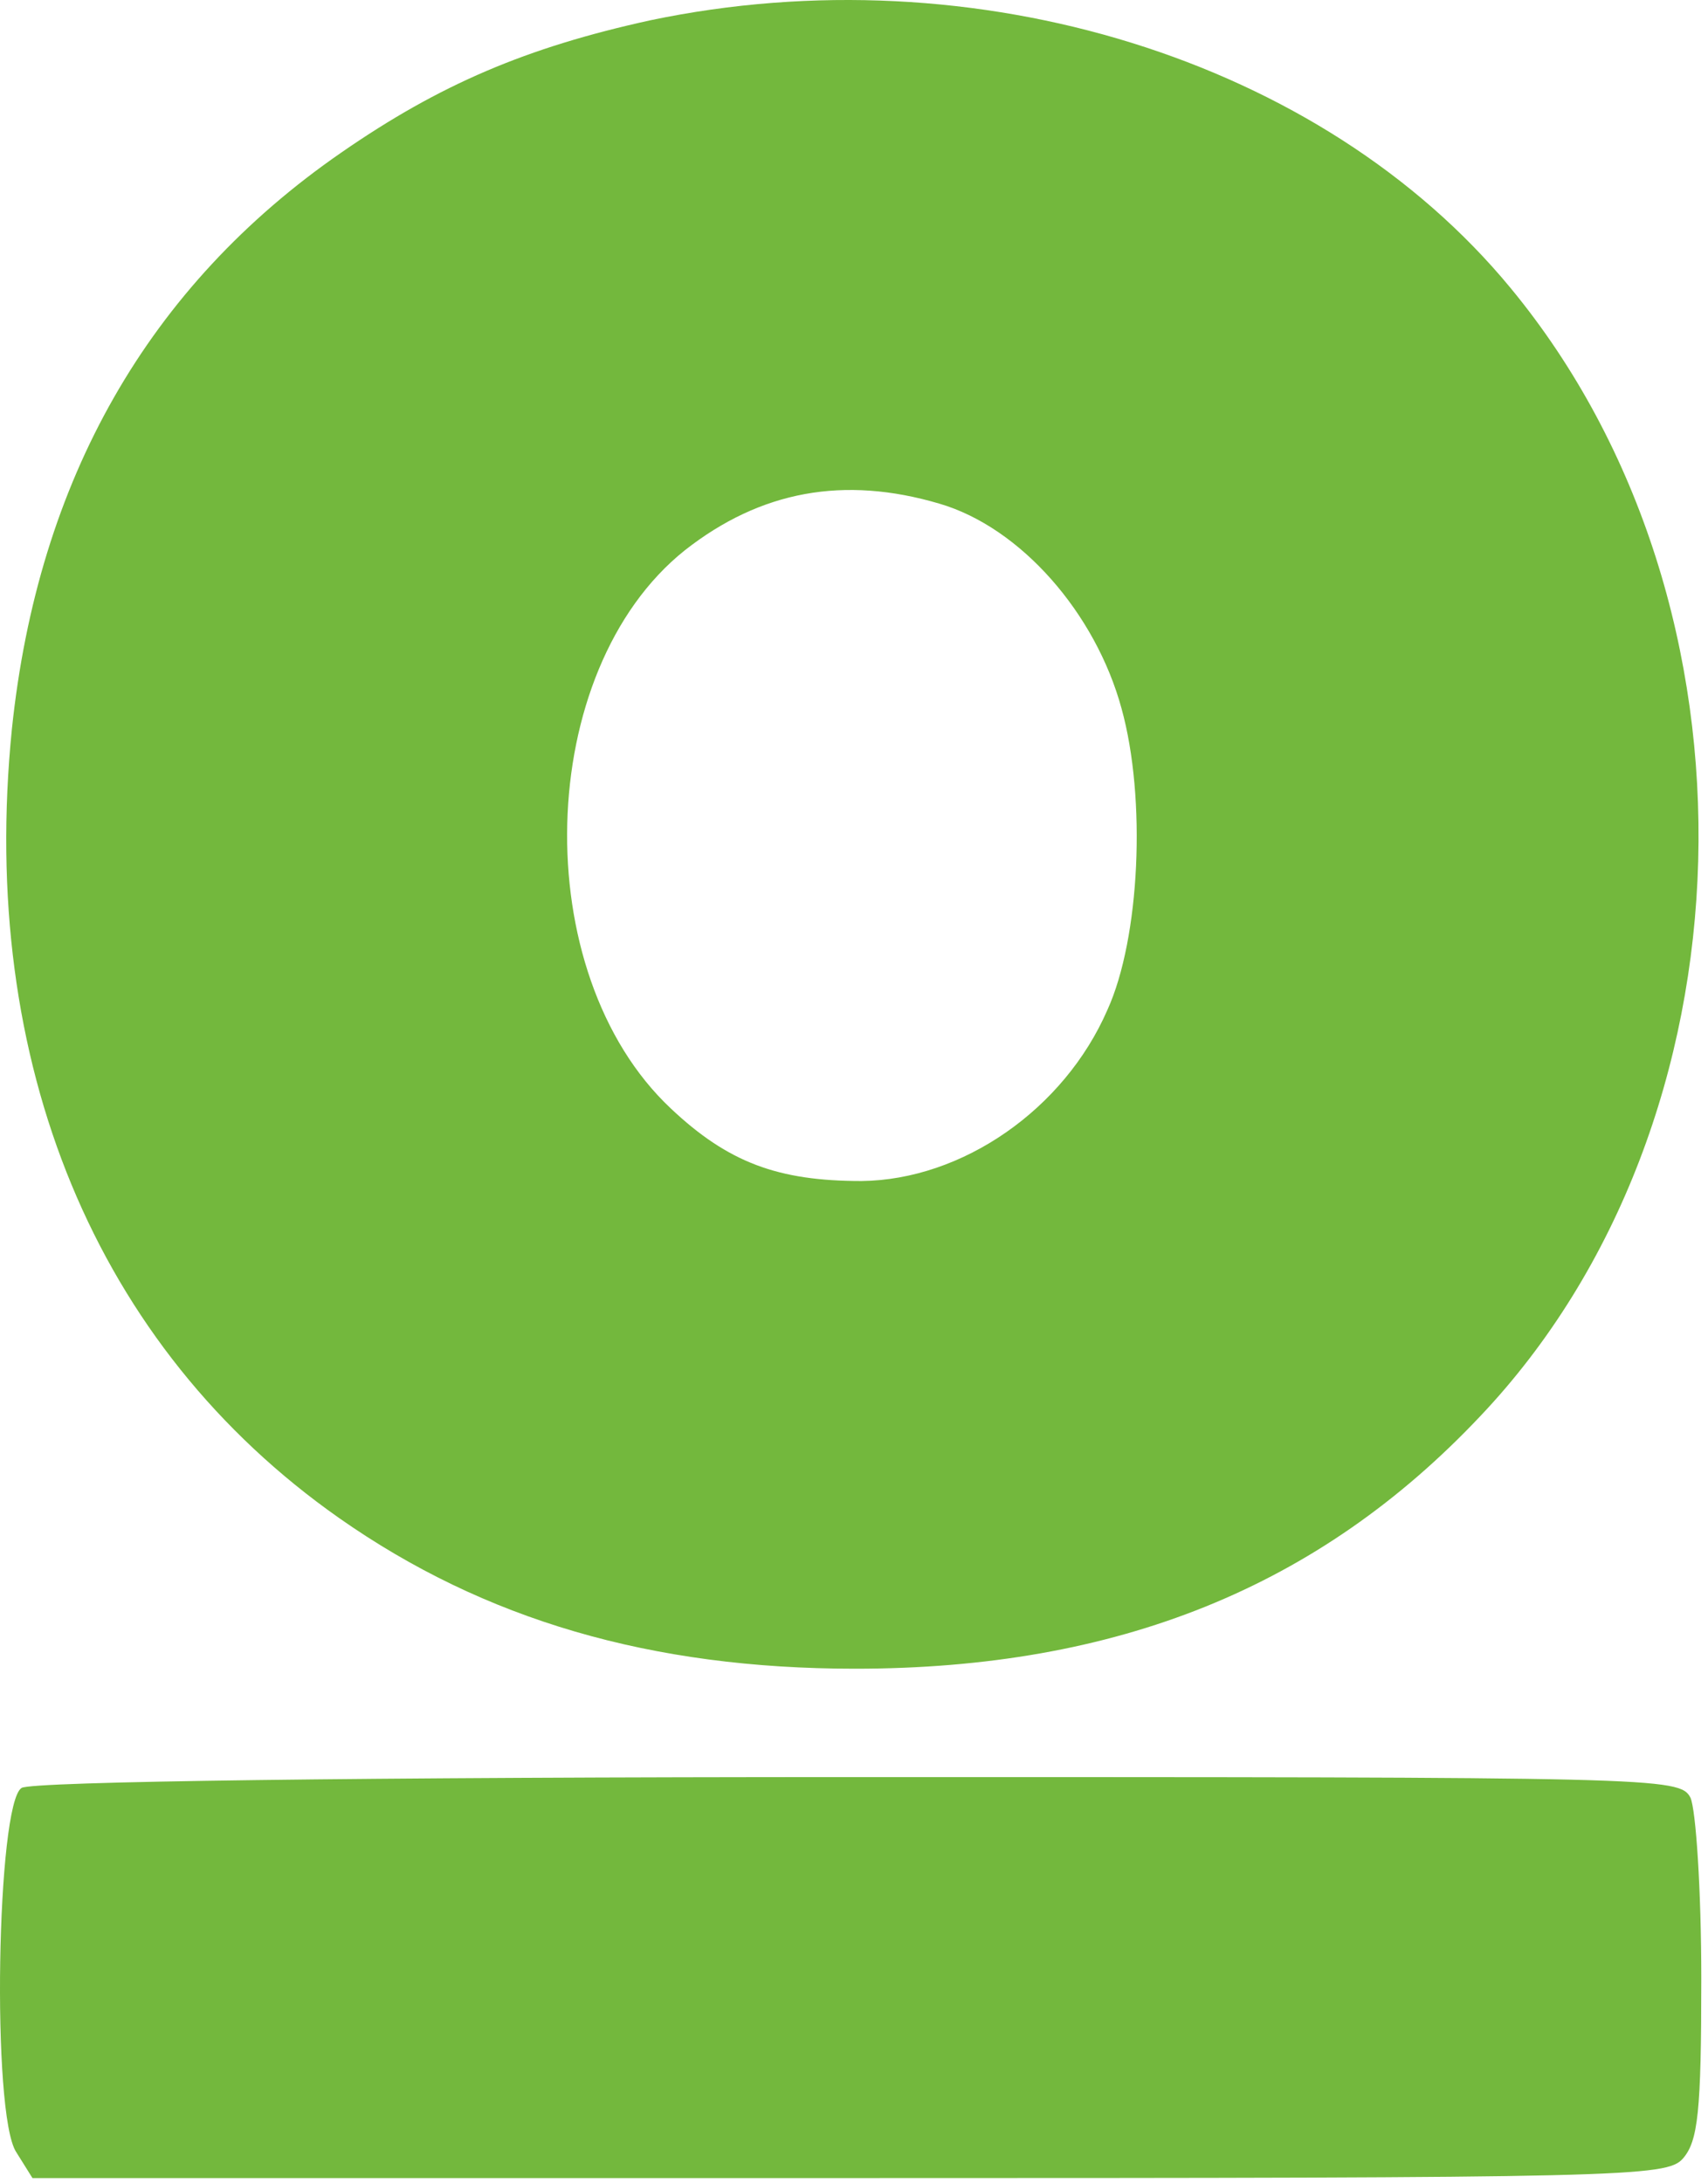
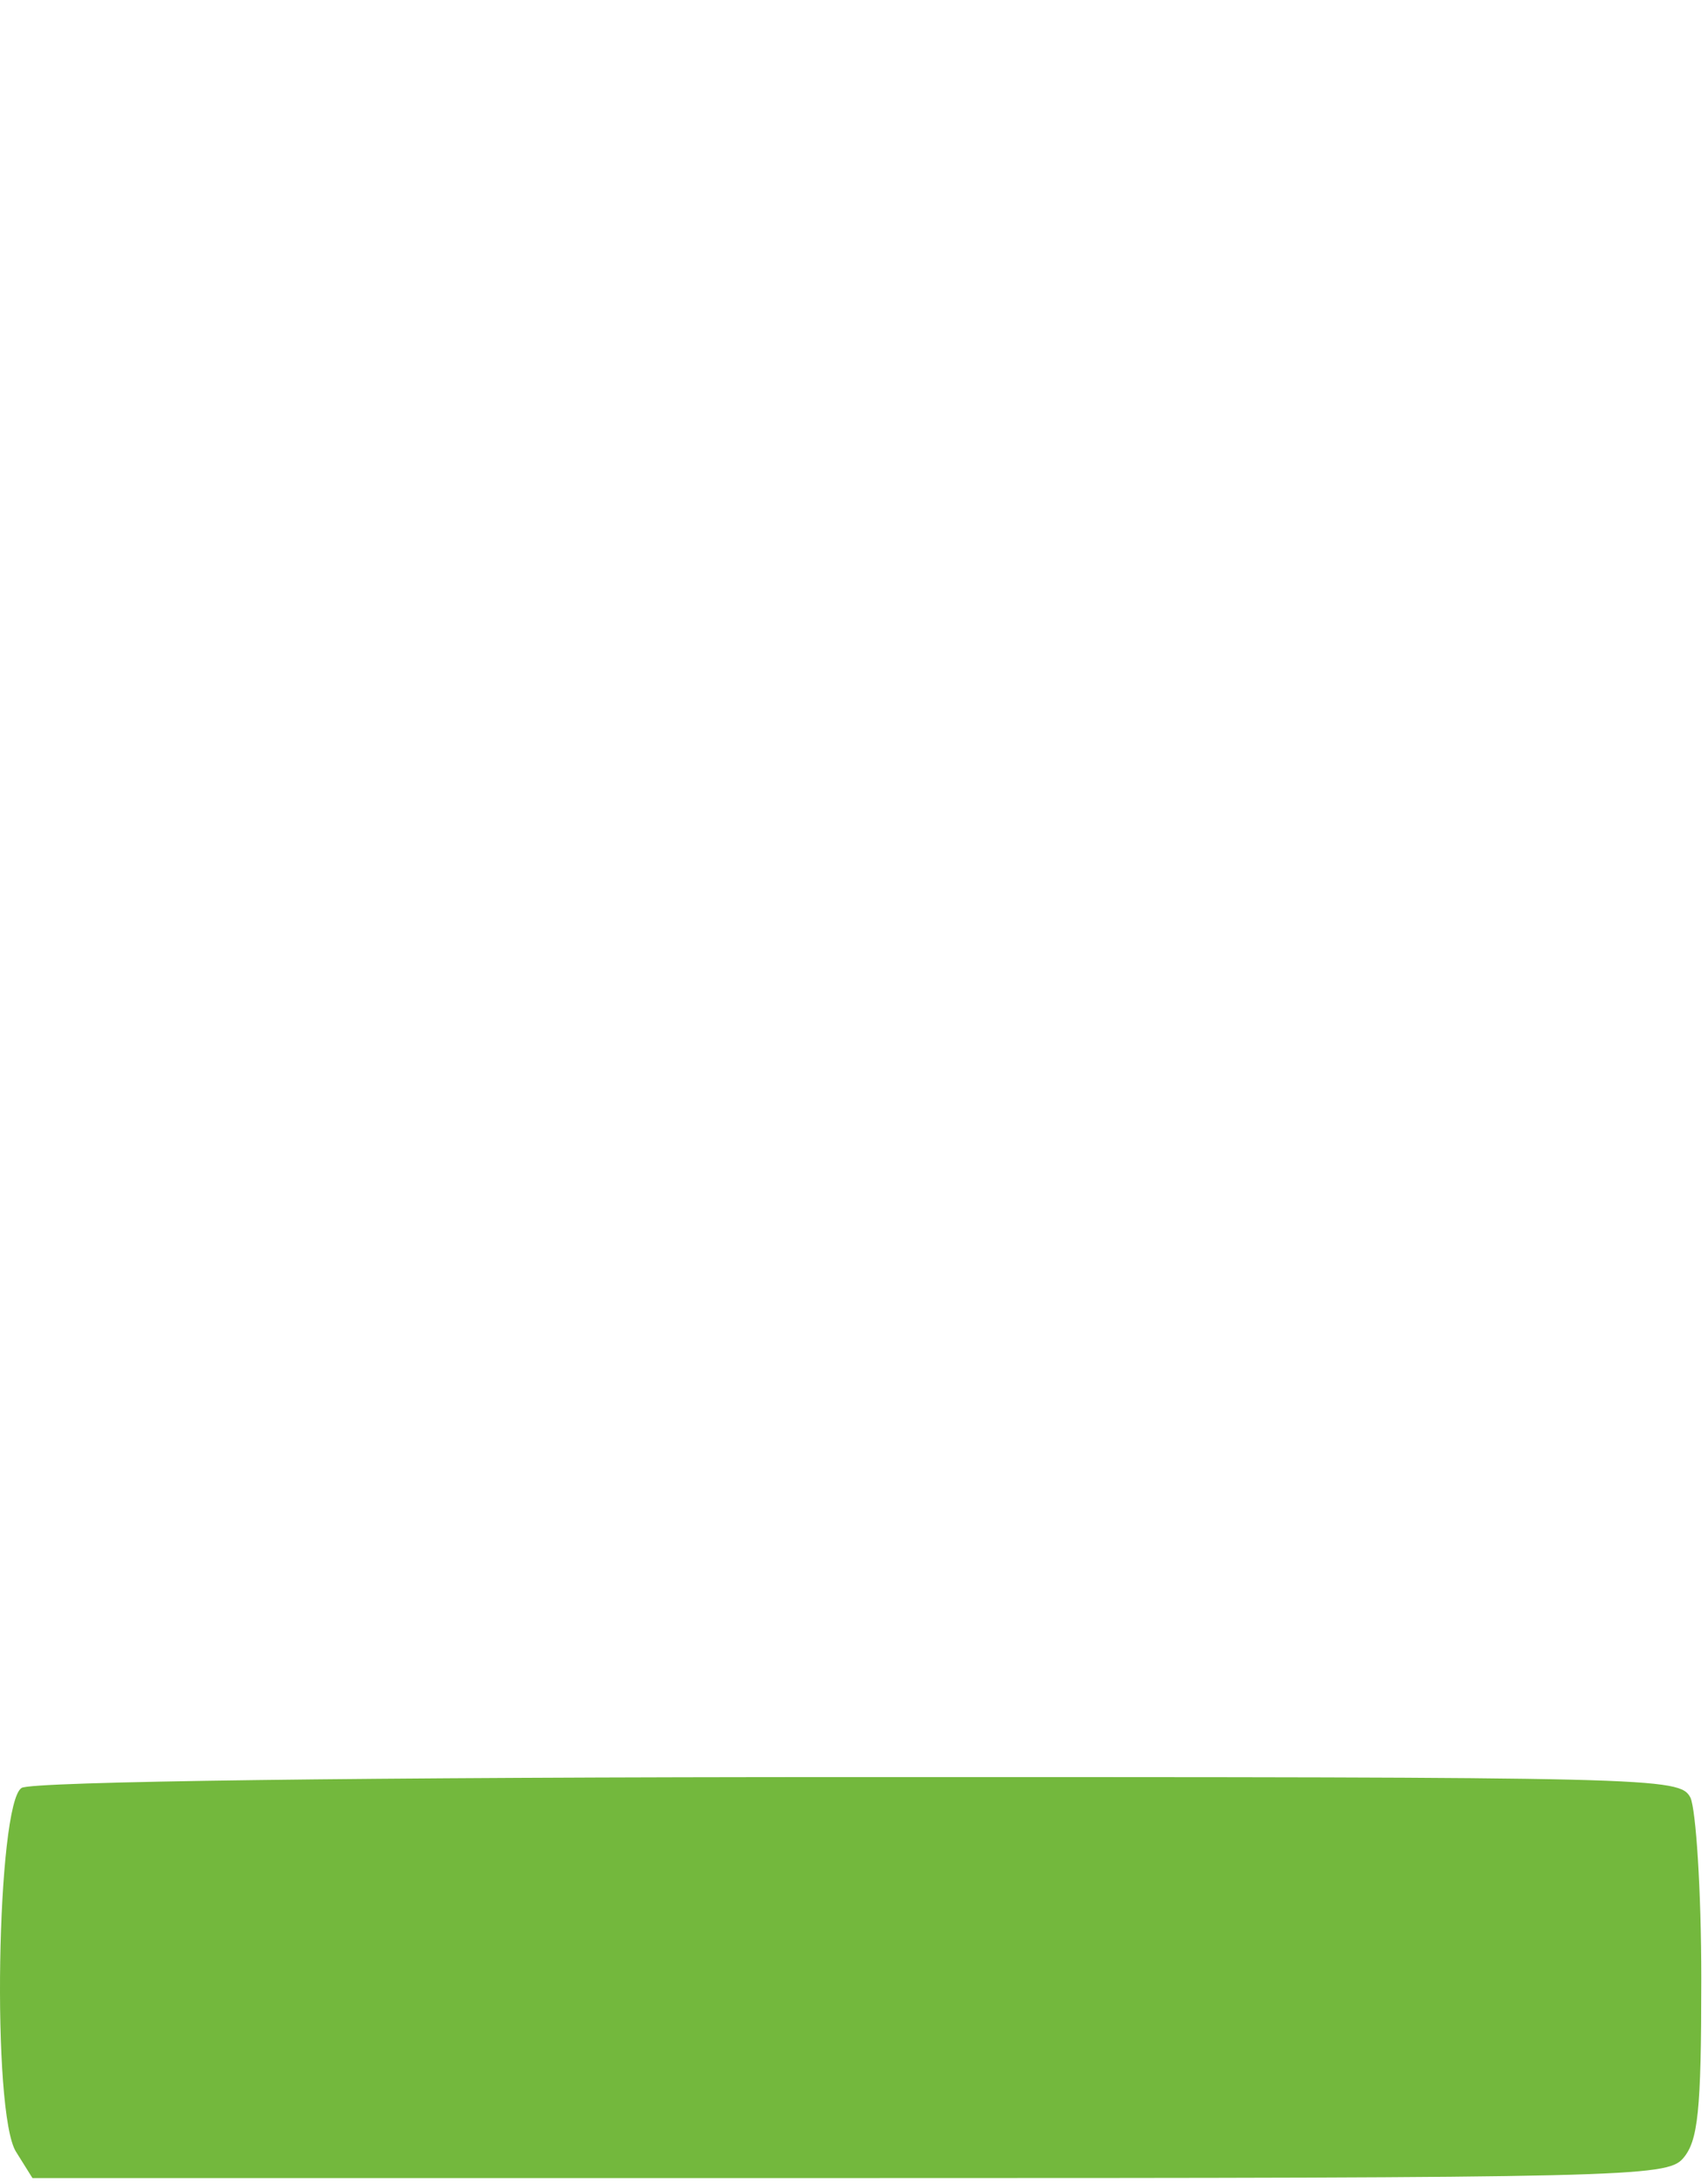
<svg xmlns="http://www.w3.org/2000/svg" width="151" height="193" viewBox="0 0 151 193" fill="none">
-   <path d="M57.479 1.797C46.557 4.192 38.893 7.45 30.175 13.485C13.122 25.269 3.35 42.418 1.051 64.453C-1.919 93.96 8.427 119.061 29.983 134.198C42.821 143.203 57.575 147.515 75.586 147.515C98.77 147.515 116.59 140.329 130.865 125.192C155.486 99.23 156.732 53.531 133.547 25.461C116.877 5.246 86.22 -4.238 57.479 1.797ZM83.058 44.526C90.244 46.633 96.854 54.202 99.153 62.633C101.357 70.584 100.782 82.943 97.908 89.266C94.076 98.08 85.07 104.307 76.161 104.403C68.784 104.403 64.377 102.774 59.299 97.984C46.557 86.009 47.228 59.279 60.545 48.645C67.251 43.376 74.628 42.035 83.058 44.526Z" fill="#50A60D" fill-opacity="0.8" />
  <path d="M1.911 158.053C-0.292 159.394 -0.771 186.89 1.432 190.243L2.87 192.542H75.106C143.797 192.542 147.342 192.447 148.779 190.818C150.12 189.285 150.407 186.698 150.407 174.915C150.407 167.059 149.928 159.969 149.449 158.915C148.491 157.095 146.671 157.095 75.872 157.095C31.994 157.095 2.774 157.478 1.911 158.053Z" fill="#50A60D" fill-opacity="0.8" />
</svg>